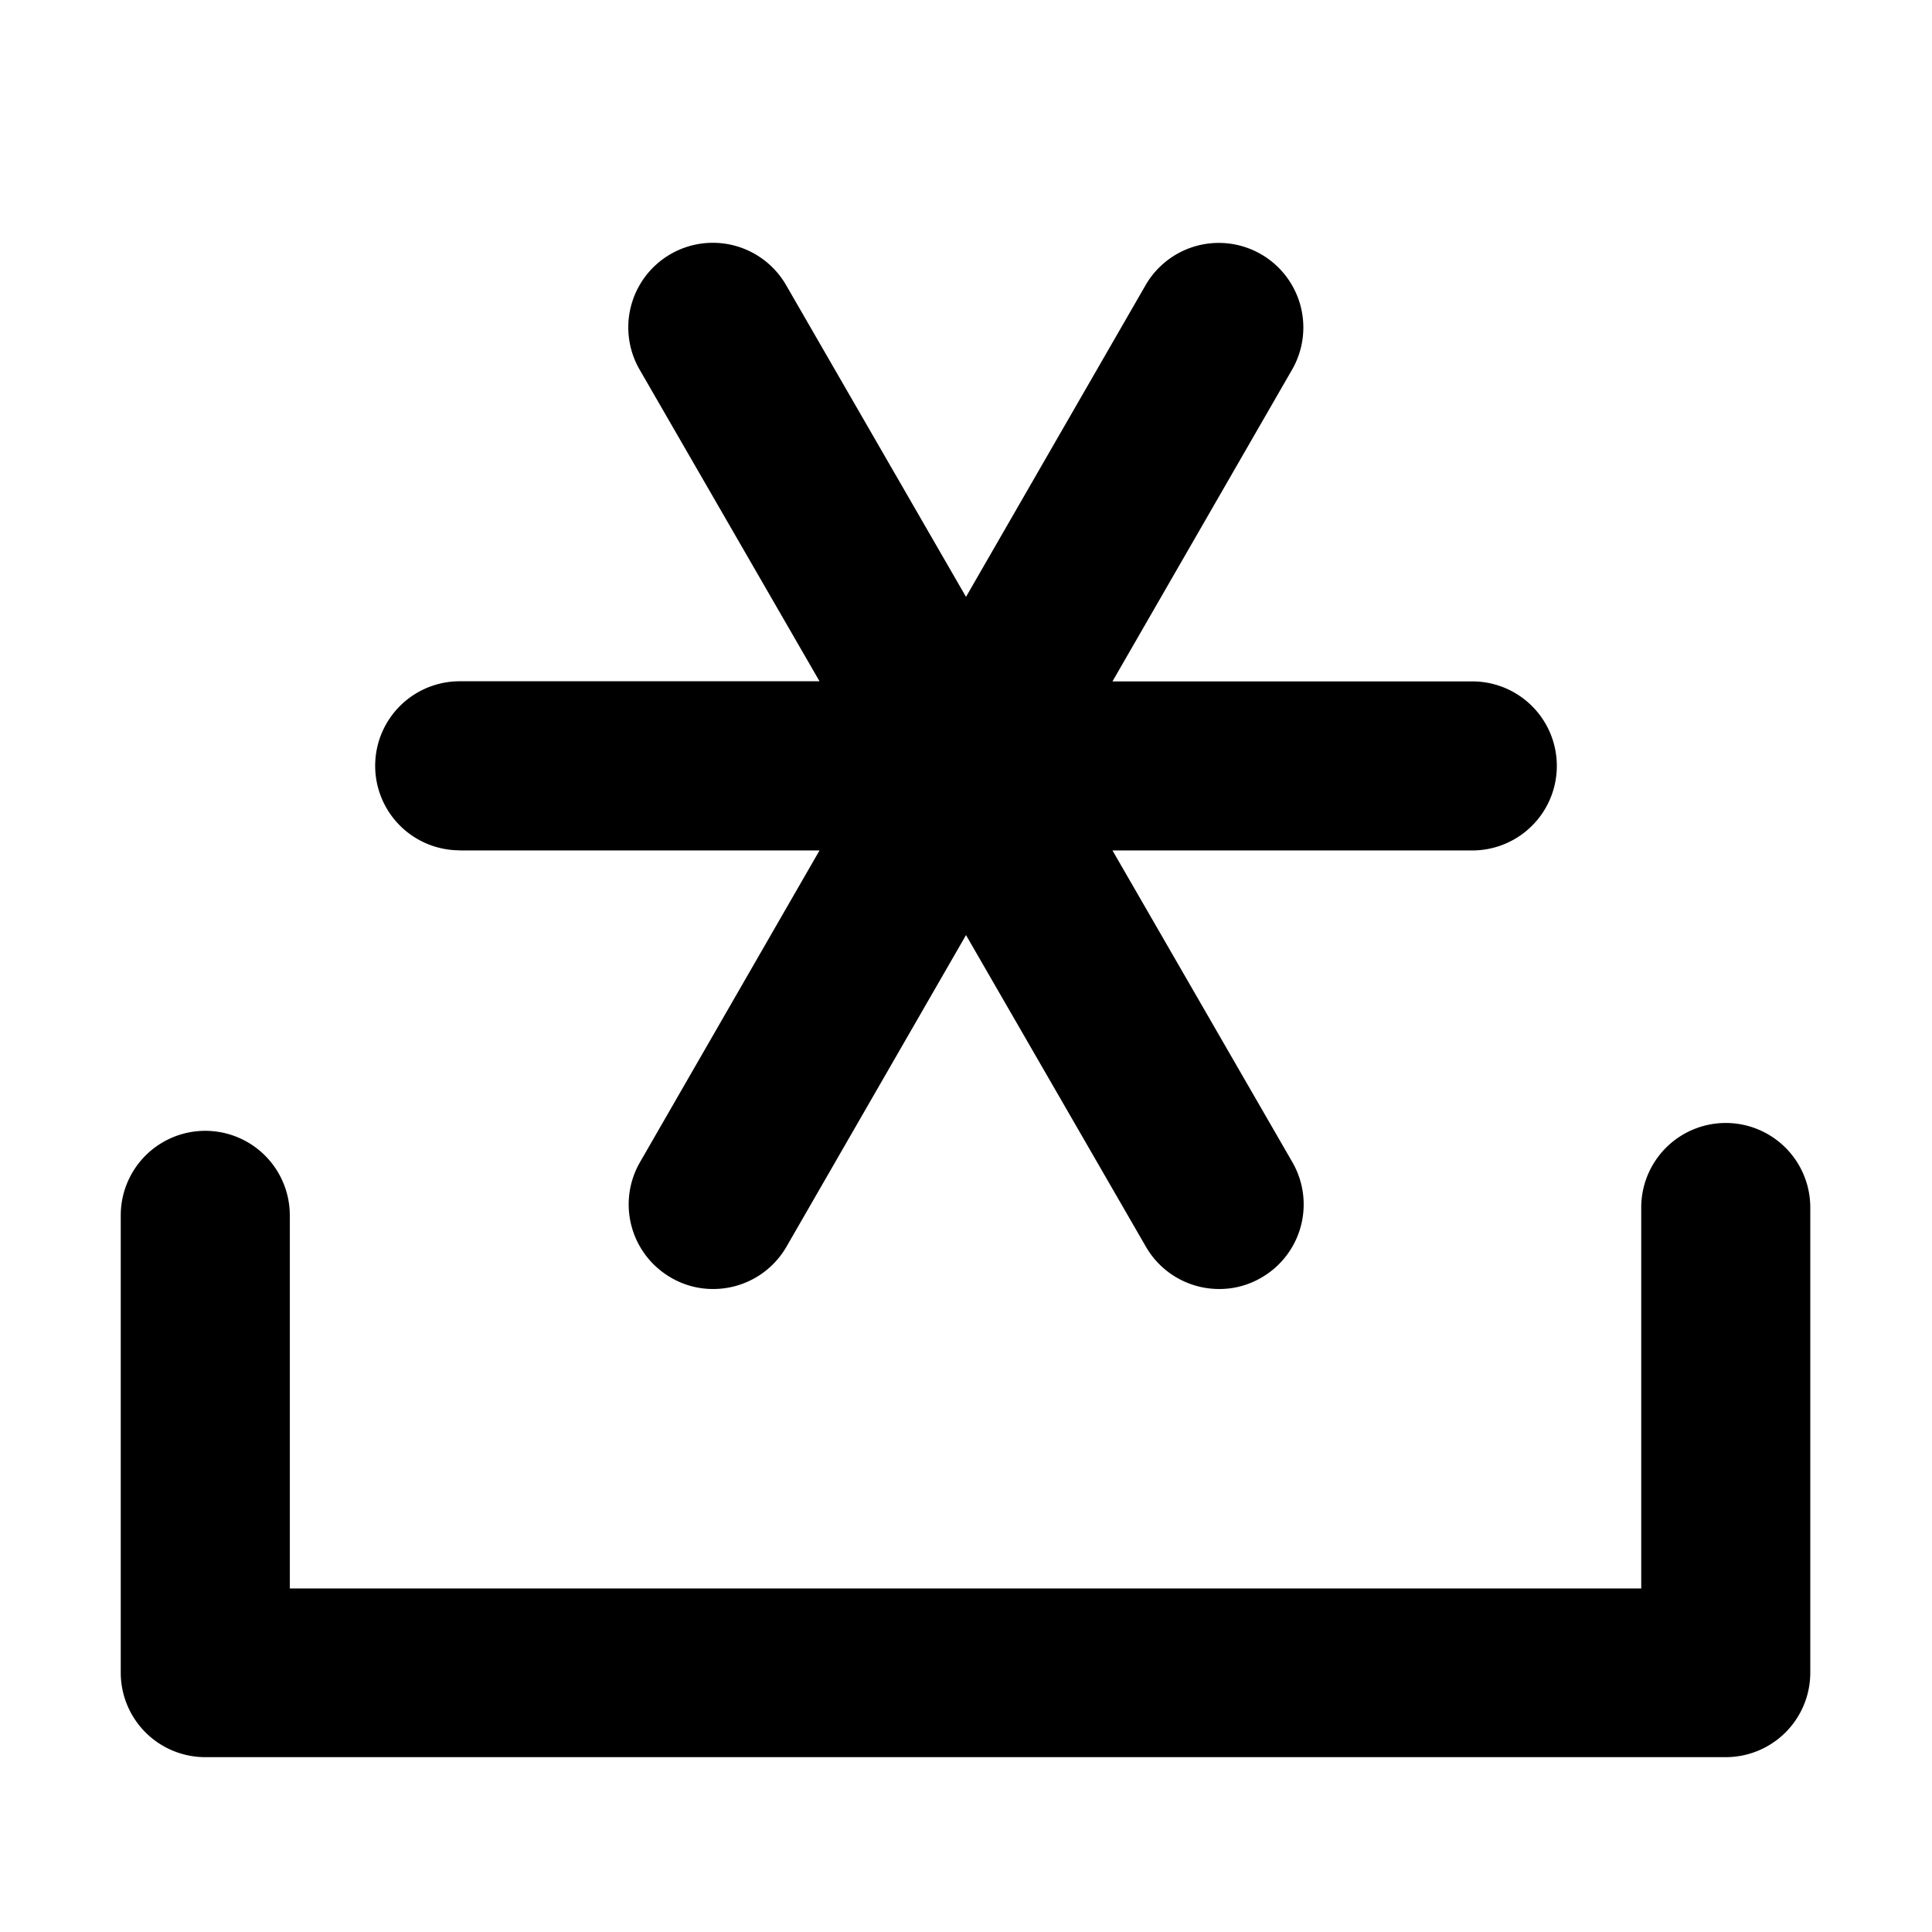
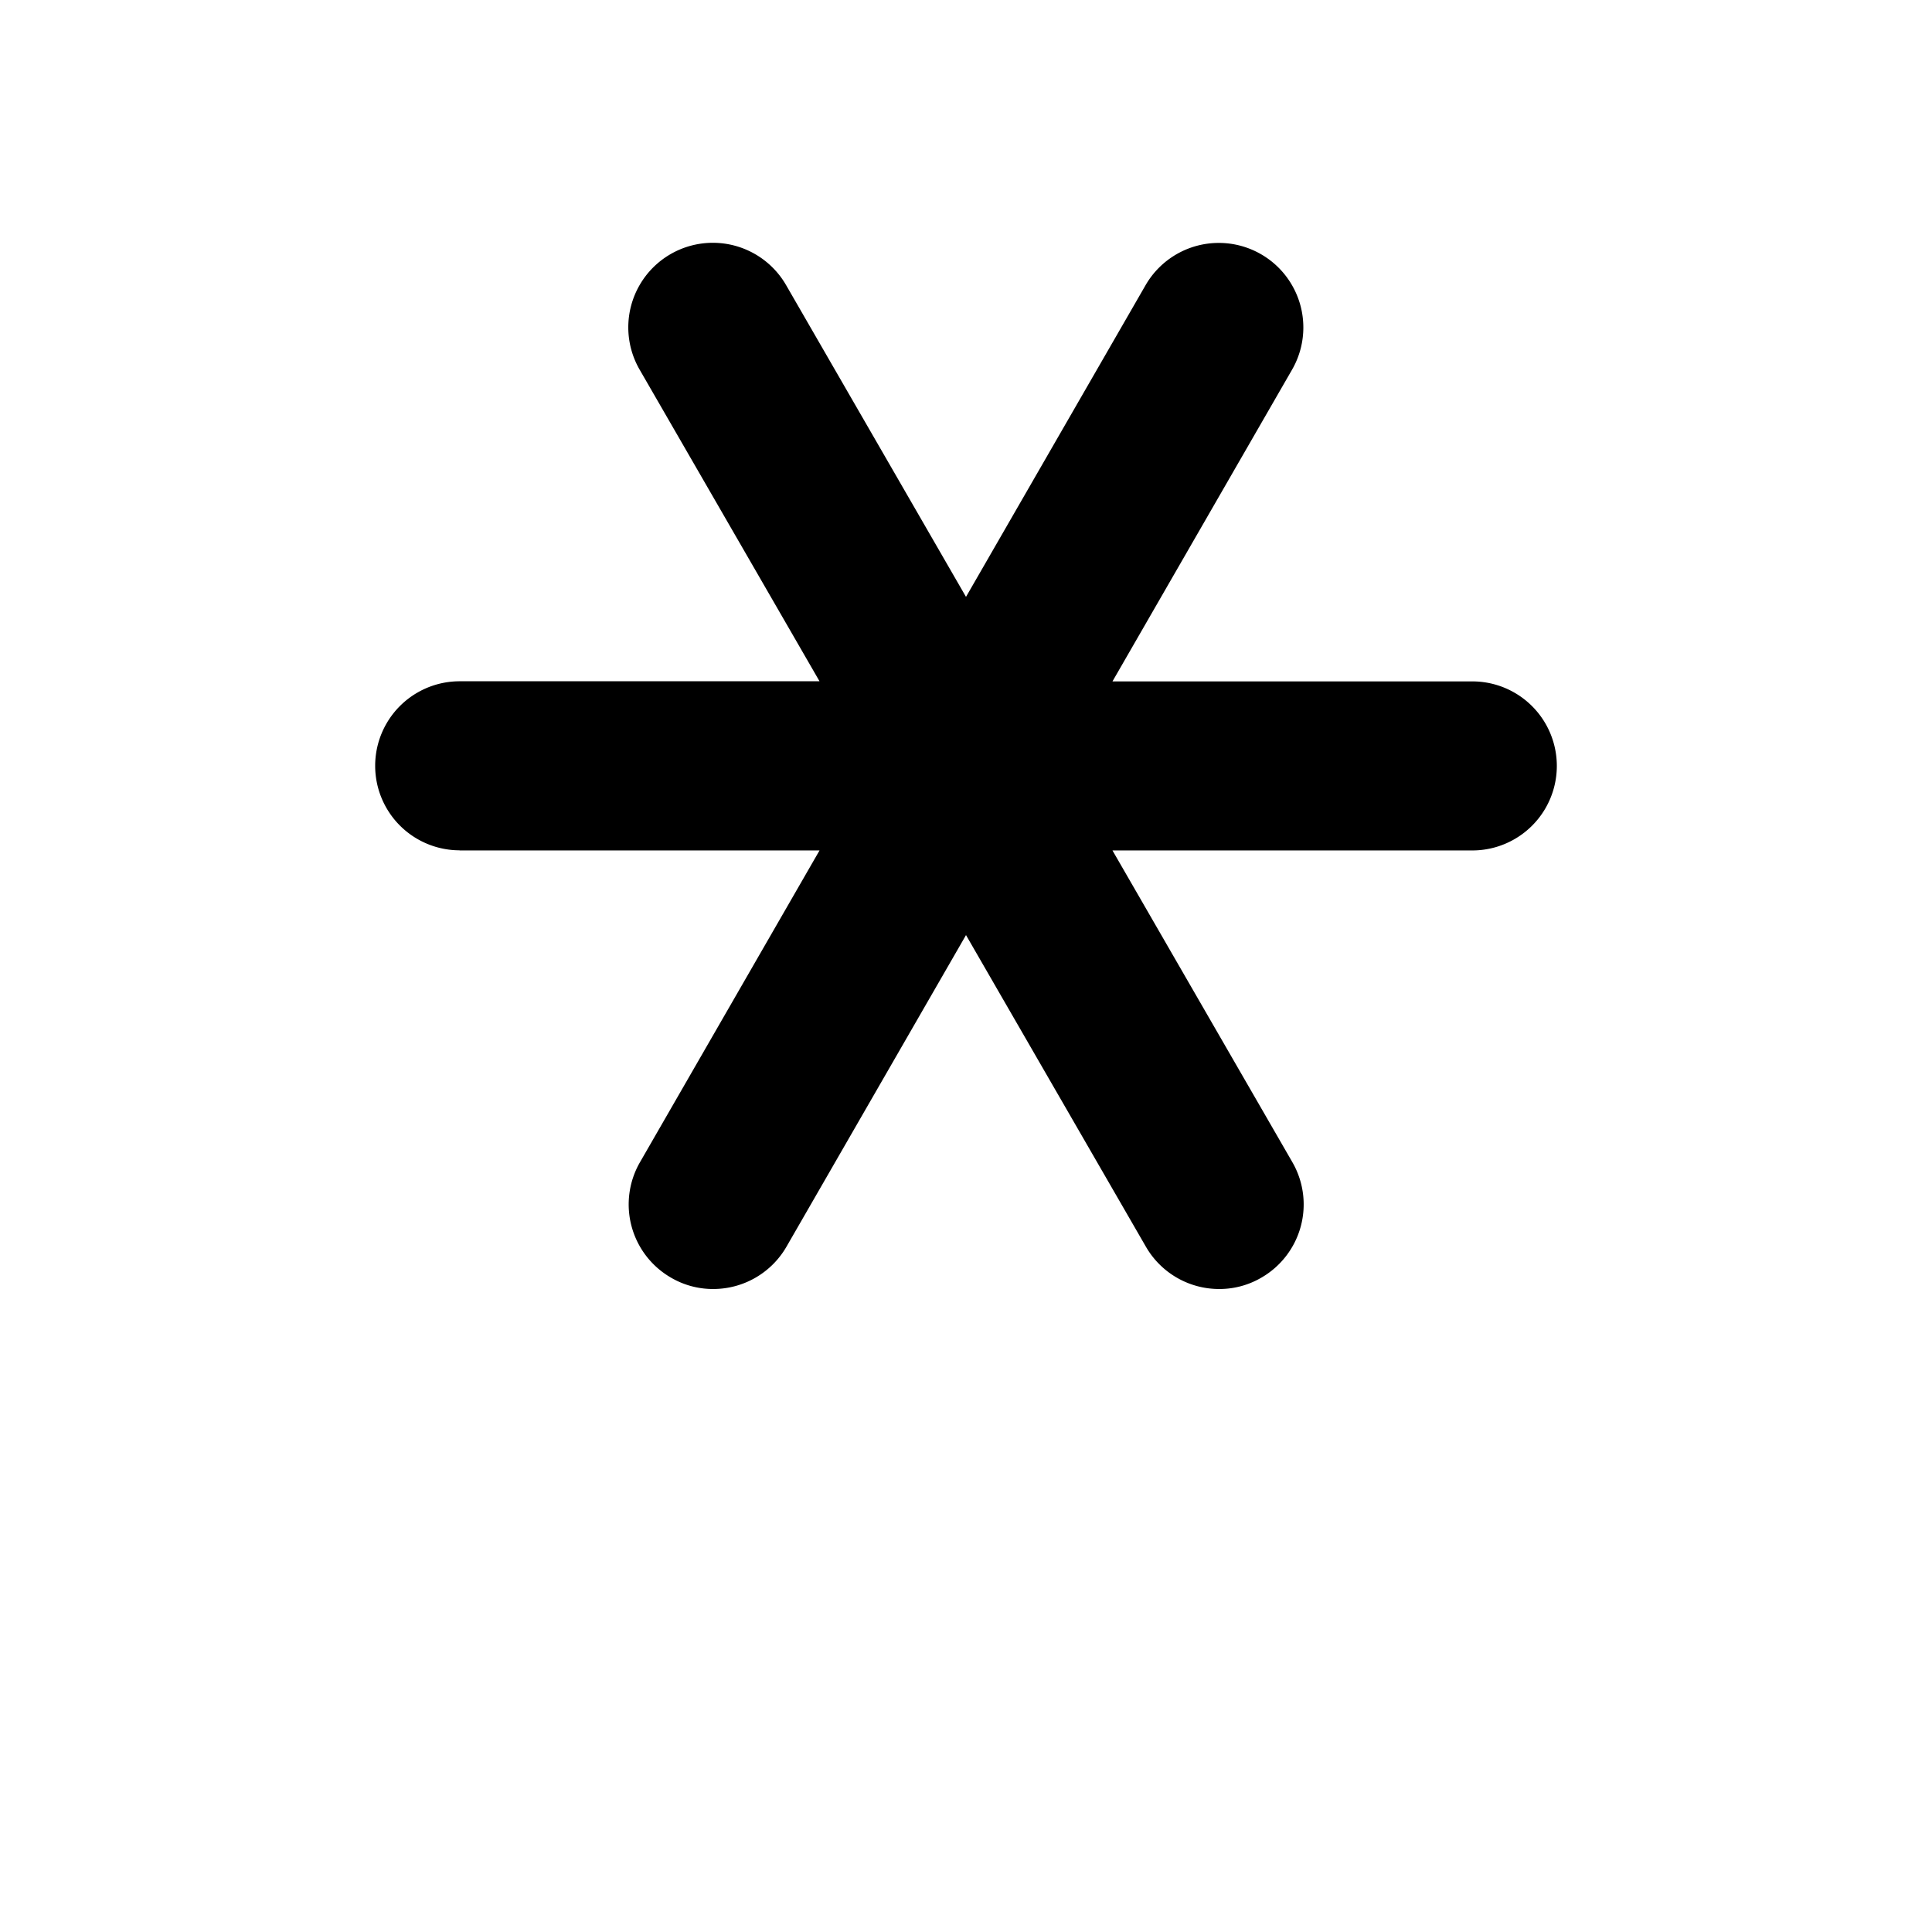
<svg xmlns="http://www.w3.org/2000/svg" width="16" height="16" fill="currentColor" class="qi-1008" viewBox="0 0 16 16">
-   <path d="M14.292 9.3a.7.7 0 0 0-.7.7v3.155H2.4v-3.09a.7.7 0 0 0-1.4 0v3.787a.7.7 0 0 0 .7.7h12.592a.7.7 0 0 0 .7-.7V10a.7.7 0 0 0-.7-.7z" />
  <path d="M3.807 7.043h2.98L5.3 9.625a.7.7 0 0 0 .257.956.687.687 0 0 0 .348.094.7.7 0 0 0 .608-.35L8 7.744l1.49 2.581a.7.7 0 0 0 .608.35.687.687 0 0 0 .348-.094.7.7 0 0 0 .257-.956l-1.49-2.582h2.98a.7.7 0 1 0 0-1.4h-2.98L10.7 3.062a.7.7 0 0 0-1.213-.7L8 4.943 6.51 2.361a.7.7 0 0 0-1.213.7l1.49 2.581h-2.98a.7.7 0 1 0 0 1.4z" />
</svg>